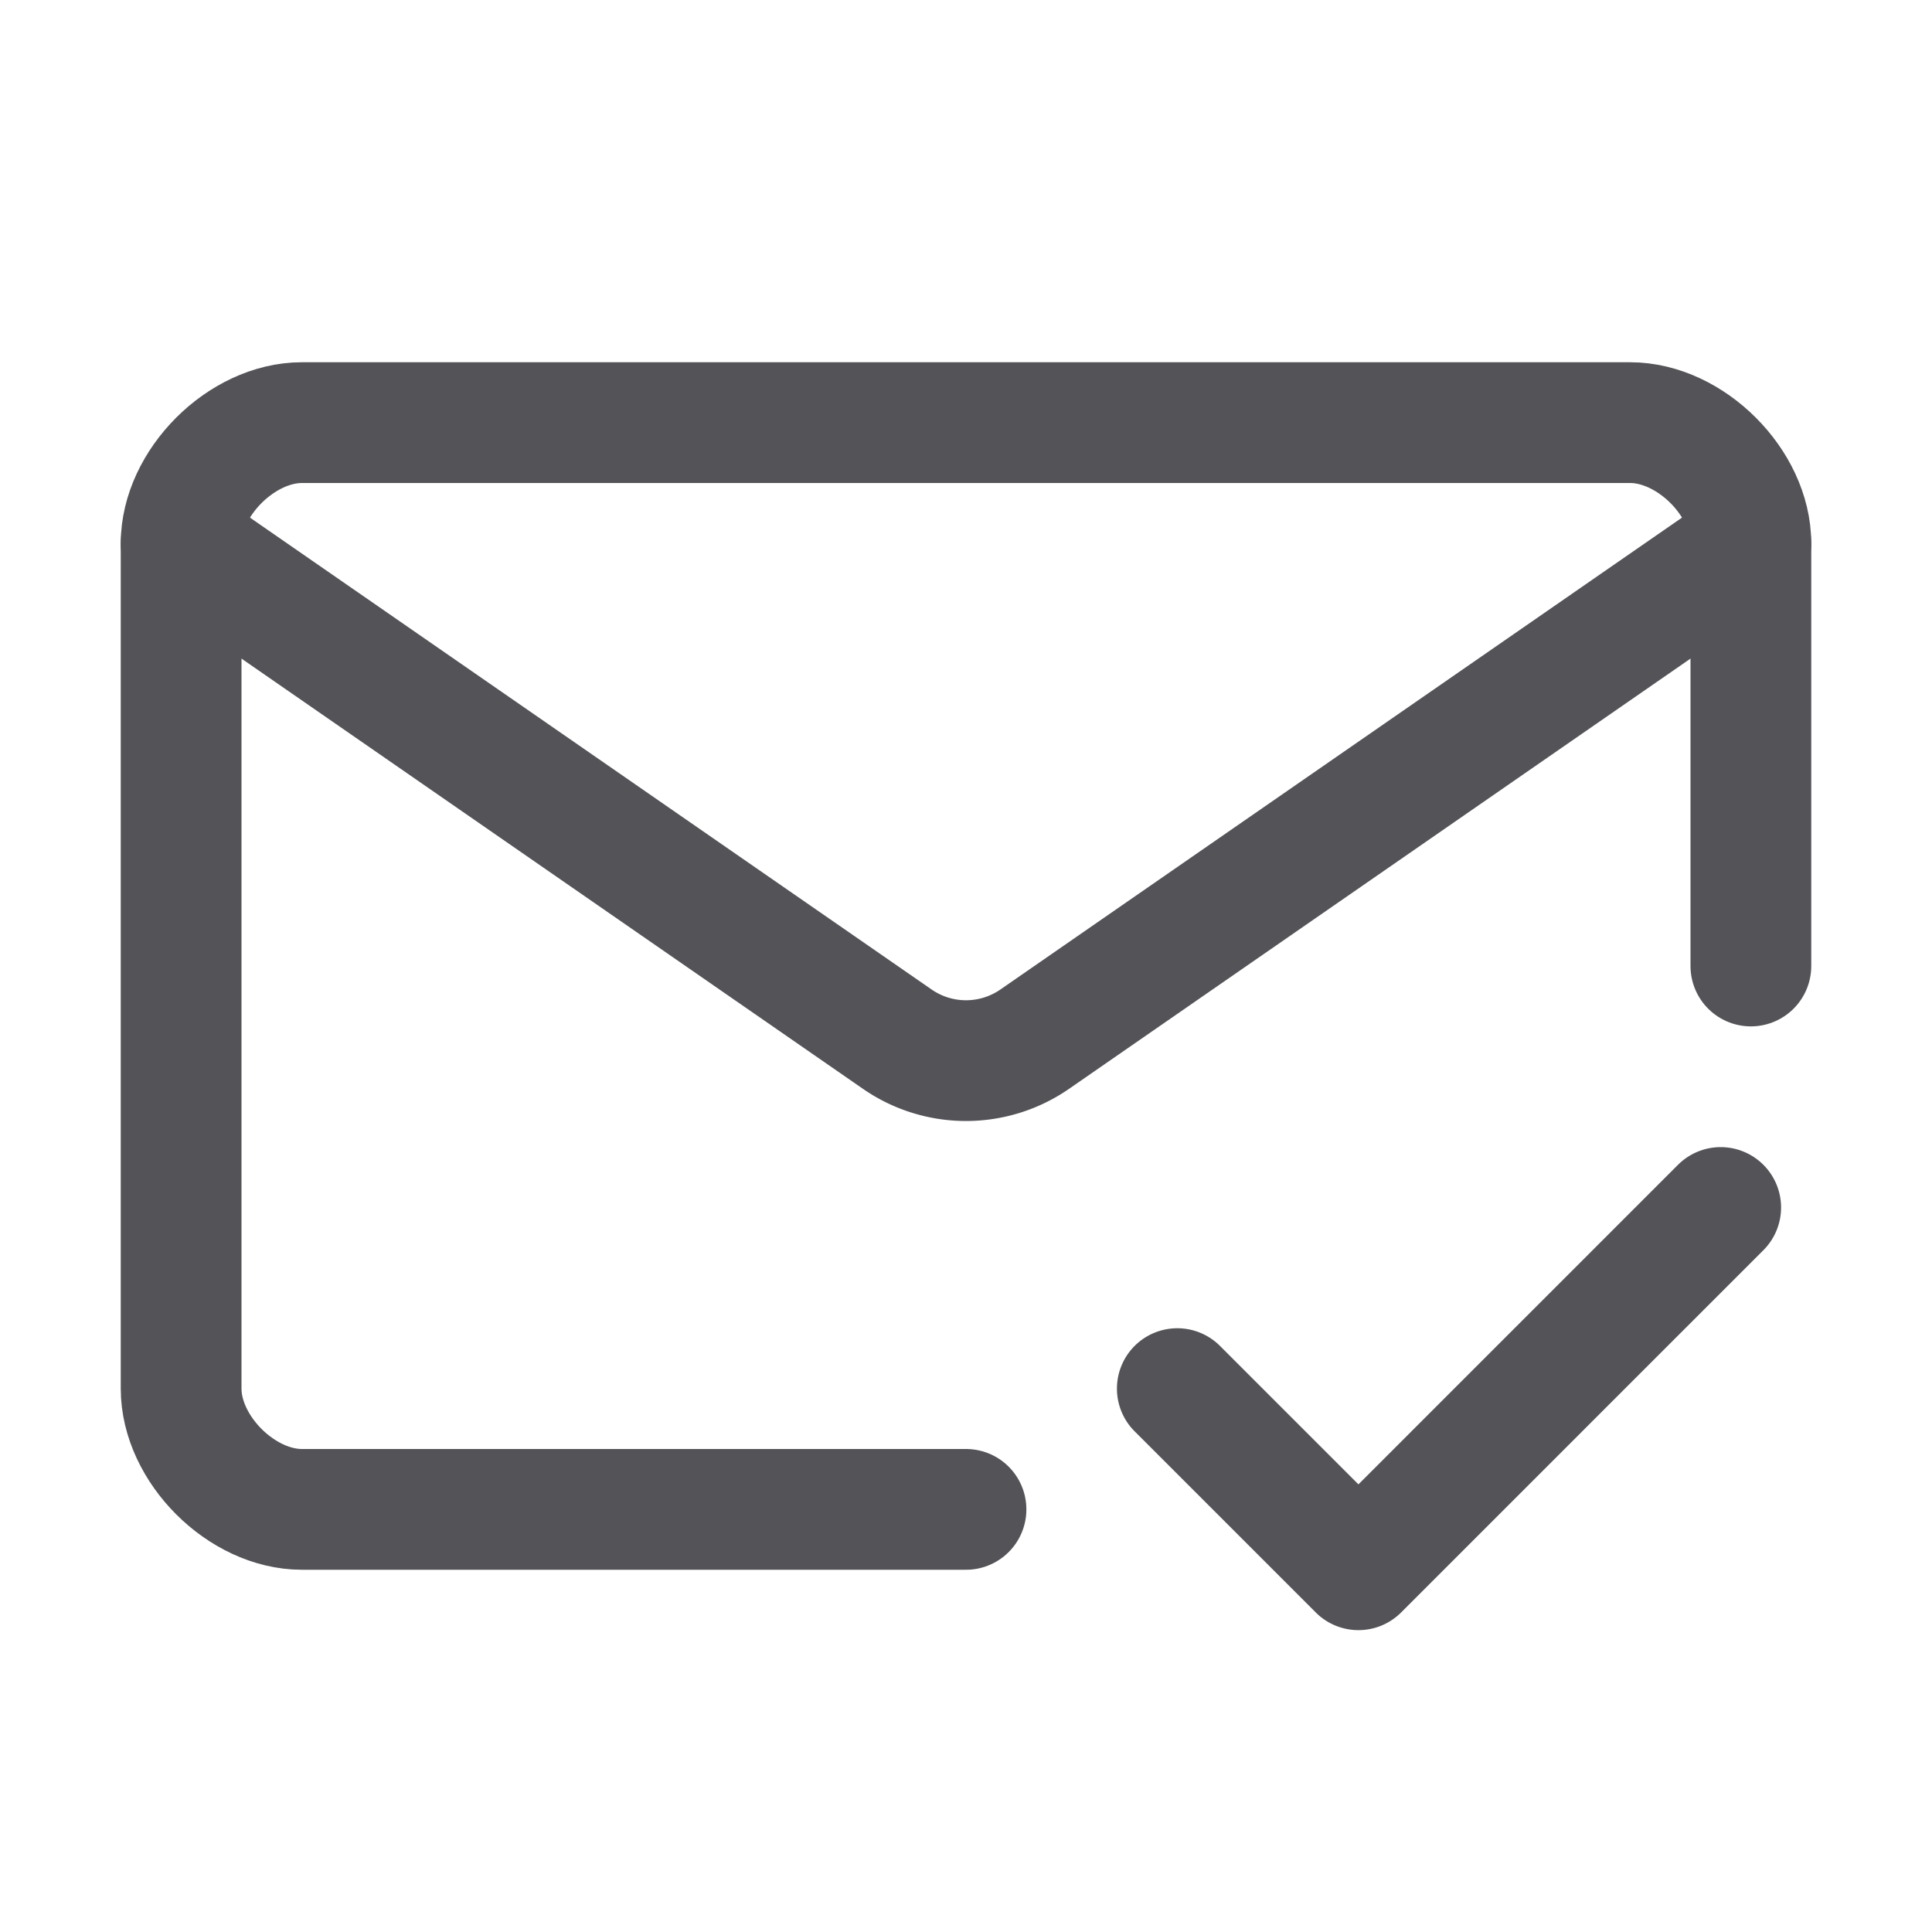
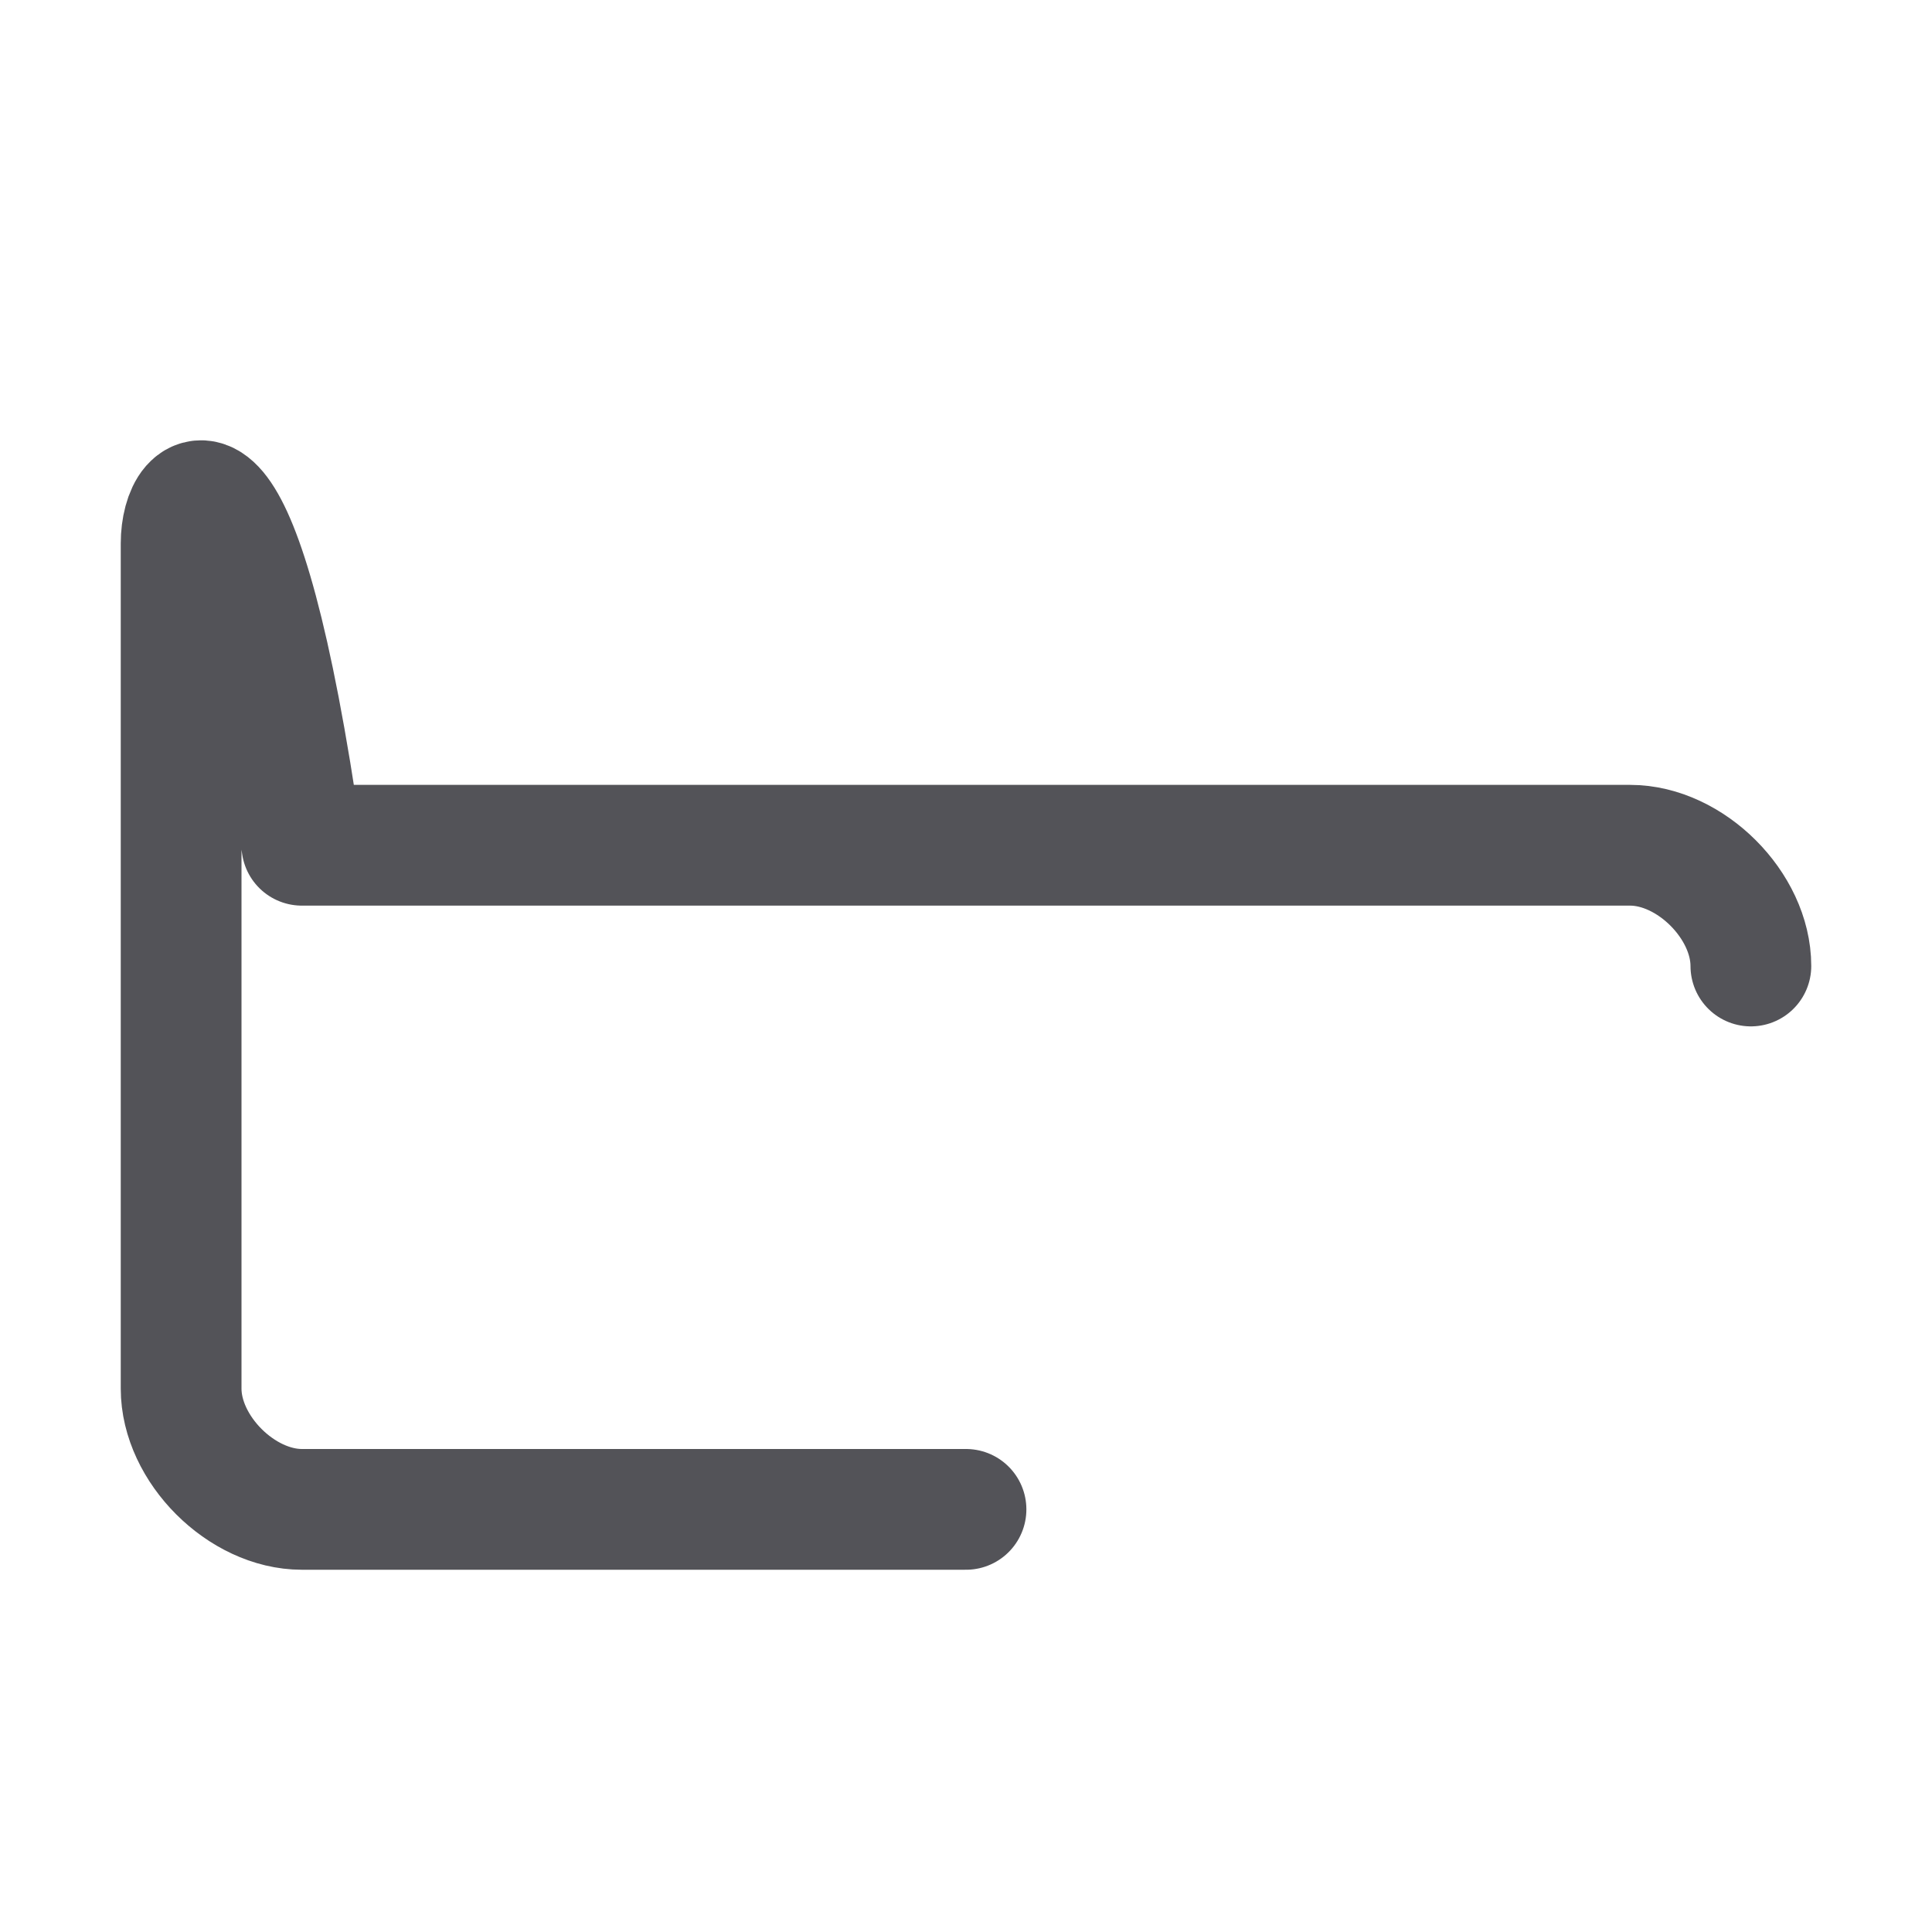
<svg xmlns="http://www.w3.org/2000/svg" width="800px" height="800px" viewBox="0 0 32 32" fill="none">
-   <path stroke="#535358" stroke-linecap="round" stroke-linejoin="round" stroke-width="2" d="M29 16V9c0-1-1-2-2-2H5C4 7 3 8 3 9v14c0 1 1 2 2 2h11" />
-   <path stroke="#535358" stroke-linecap="round" stroke-linejoin="round" stroke-width="2" d="M3 9l11.862 8.212a2 2 0 002.276 0L29 9M19.5 23l3 3 6-6" />
+   <path stroke="#535358" stroke-linecap="round" stroke-linejoin="round" stroke-width="2" d="M29 16c0-1-1-2-2-2H5C4 7 3 8 3 9v14c0 1 1 2 2 2h11" />
</svg>